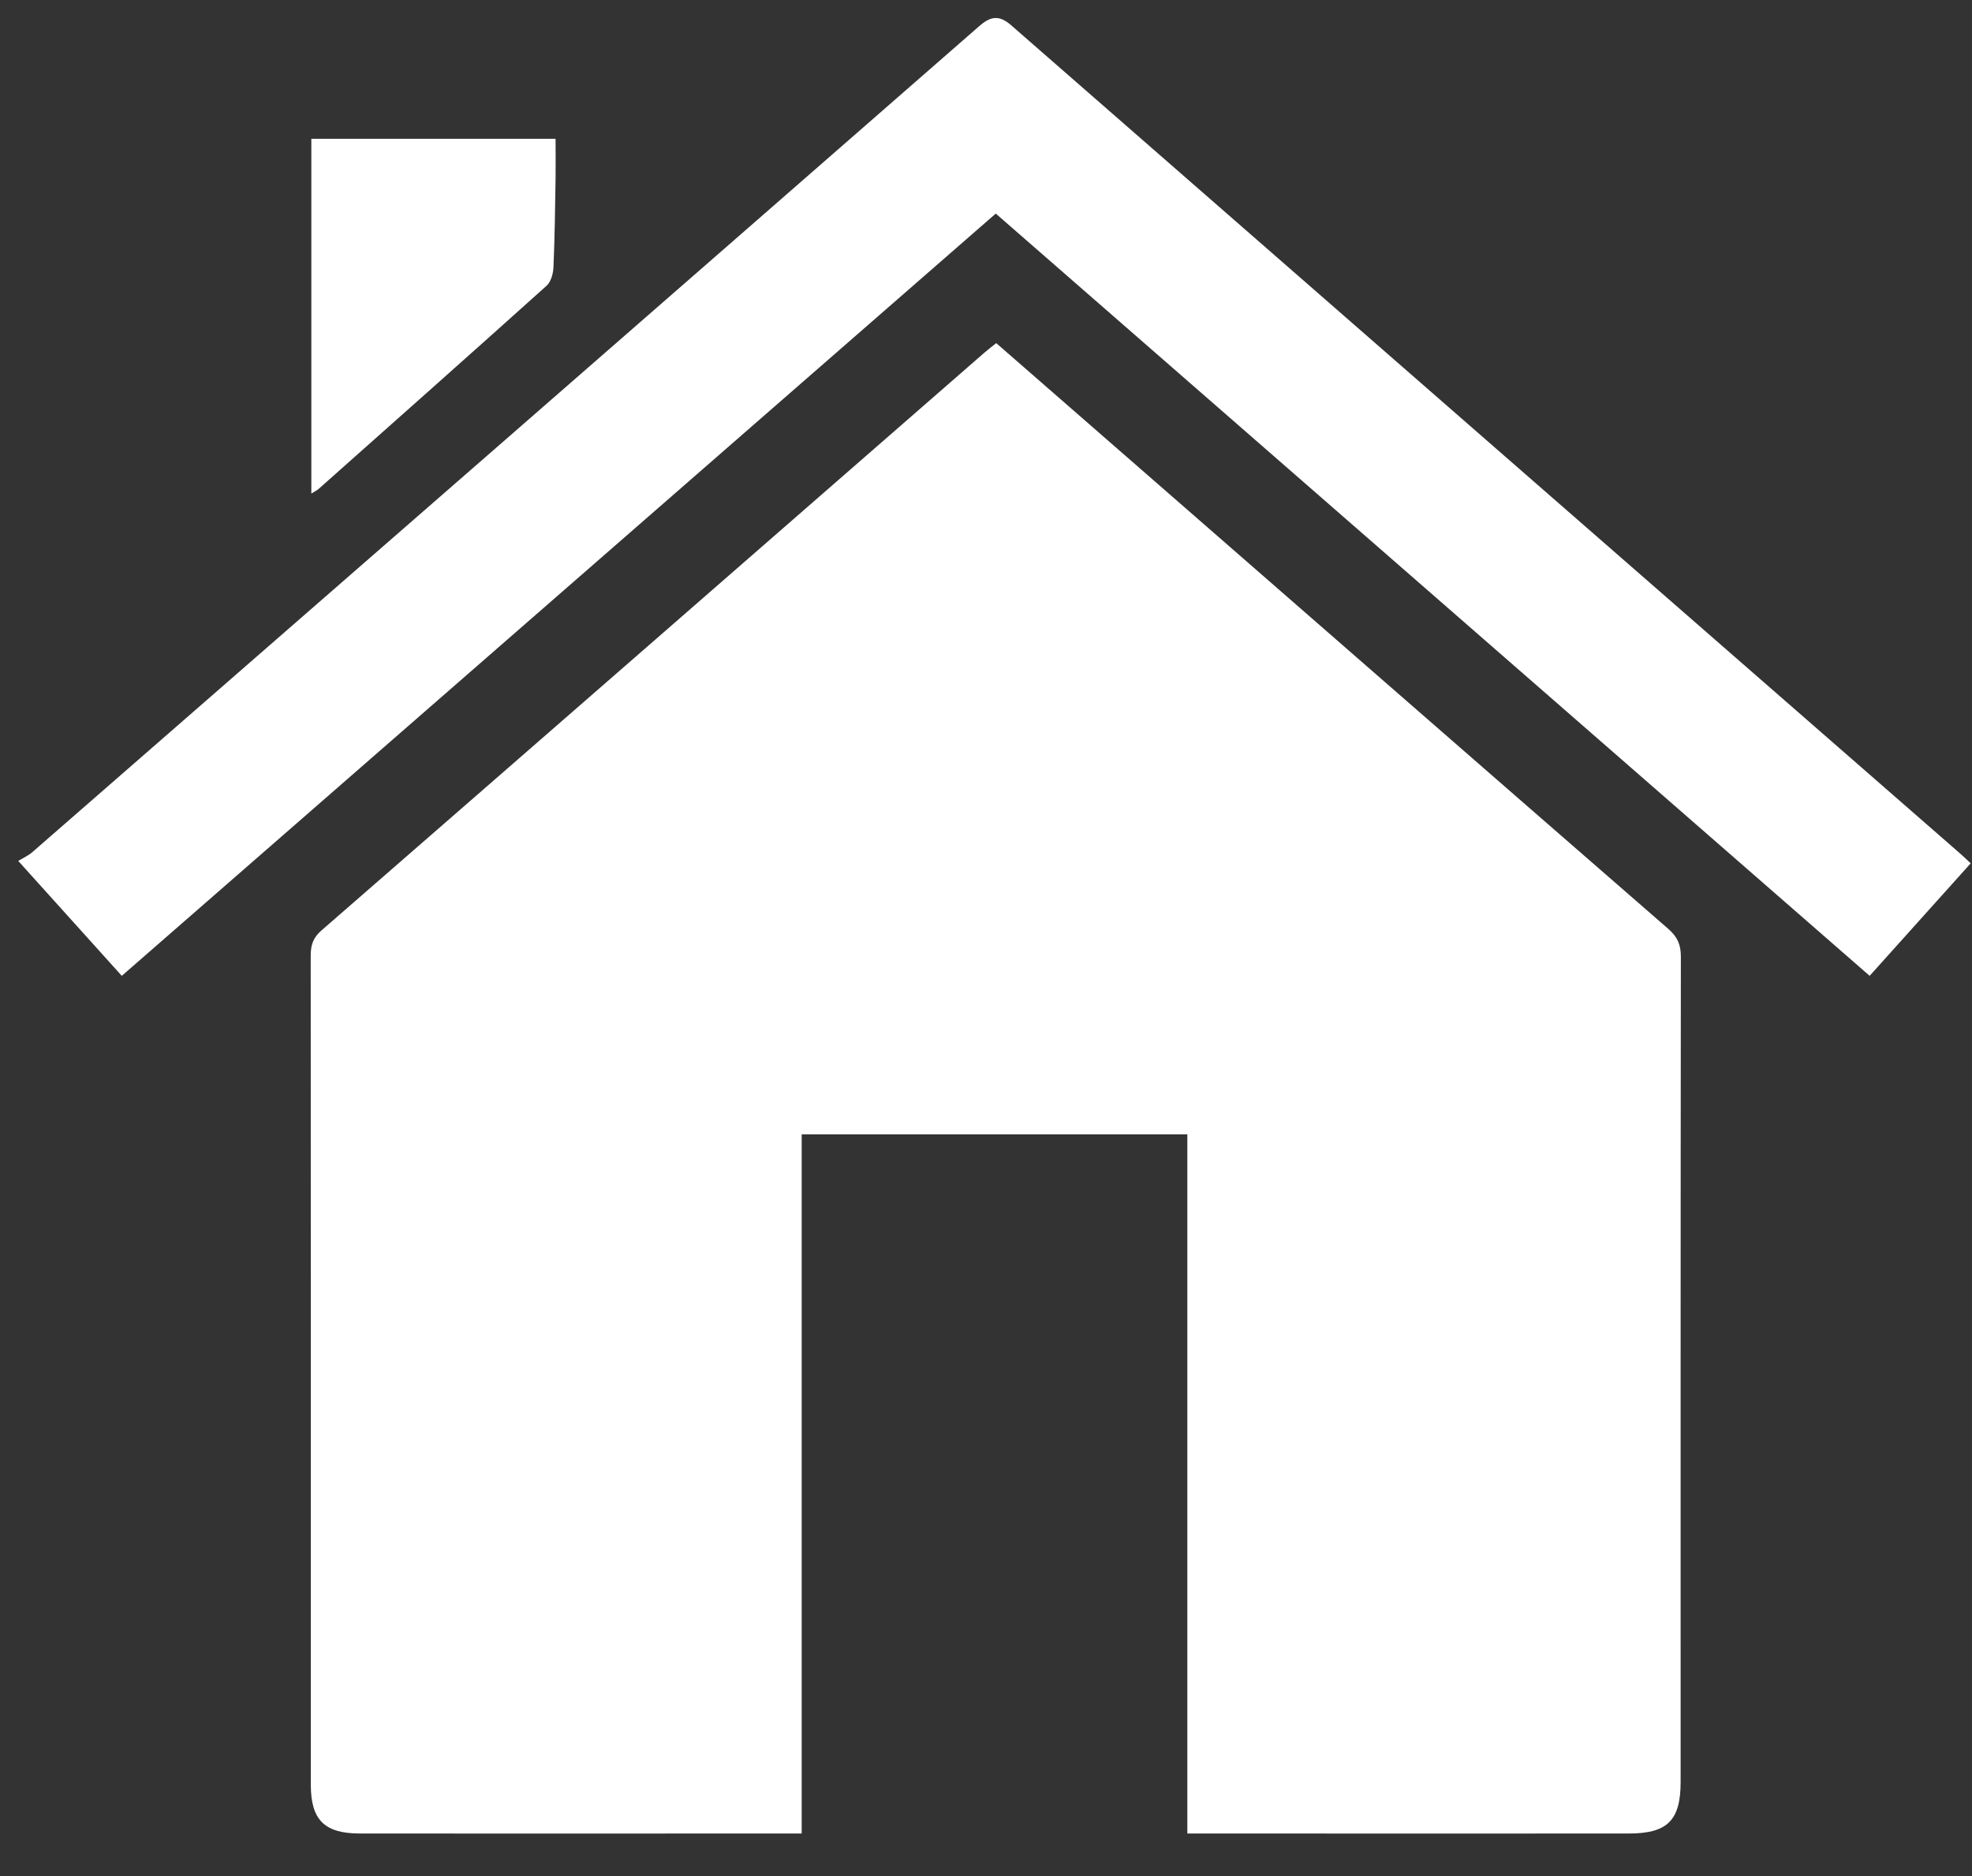
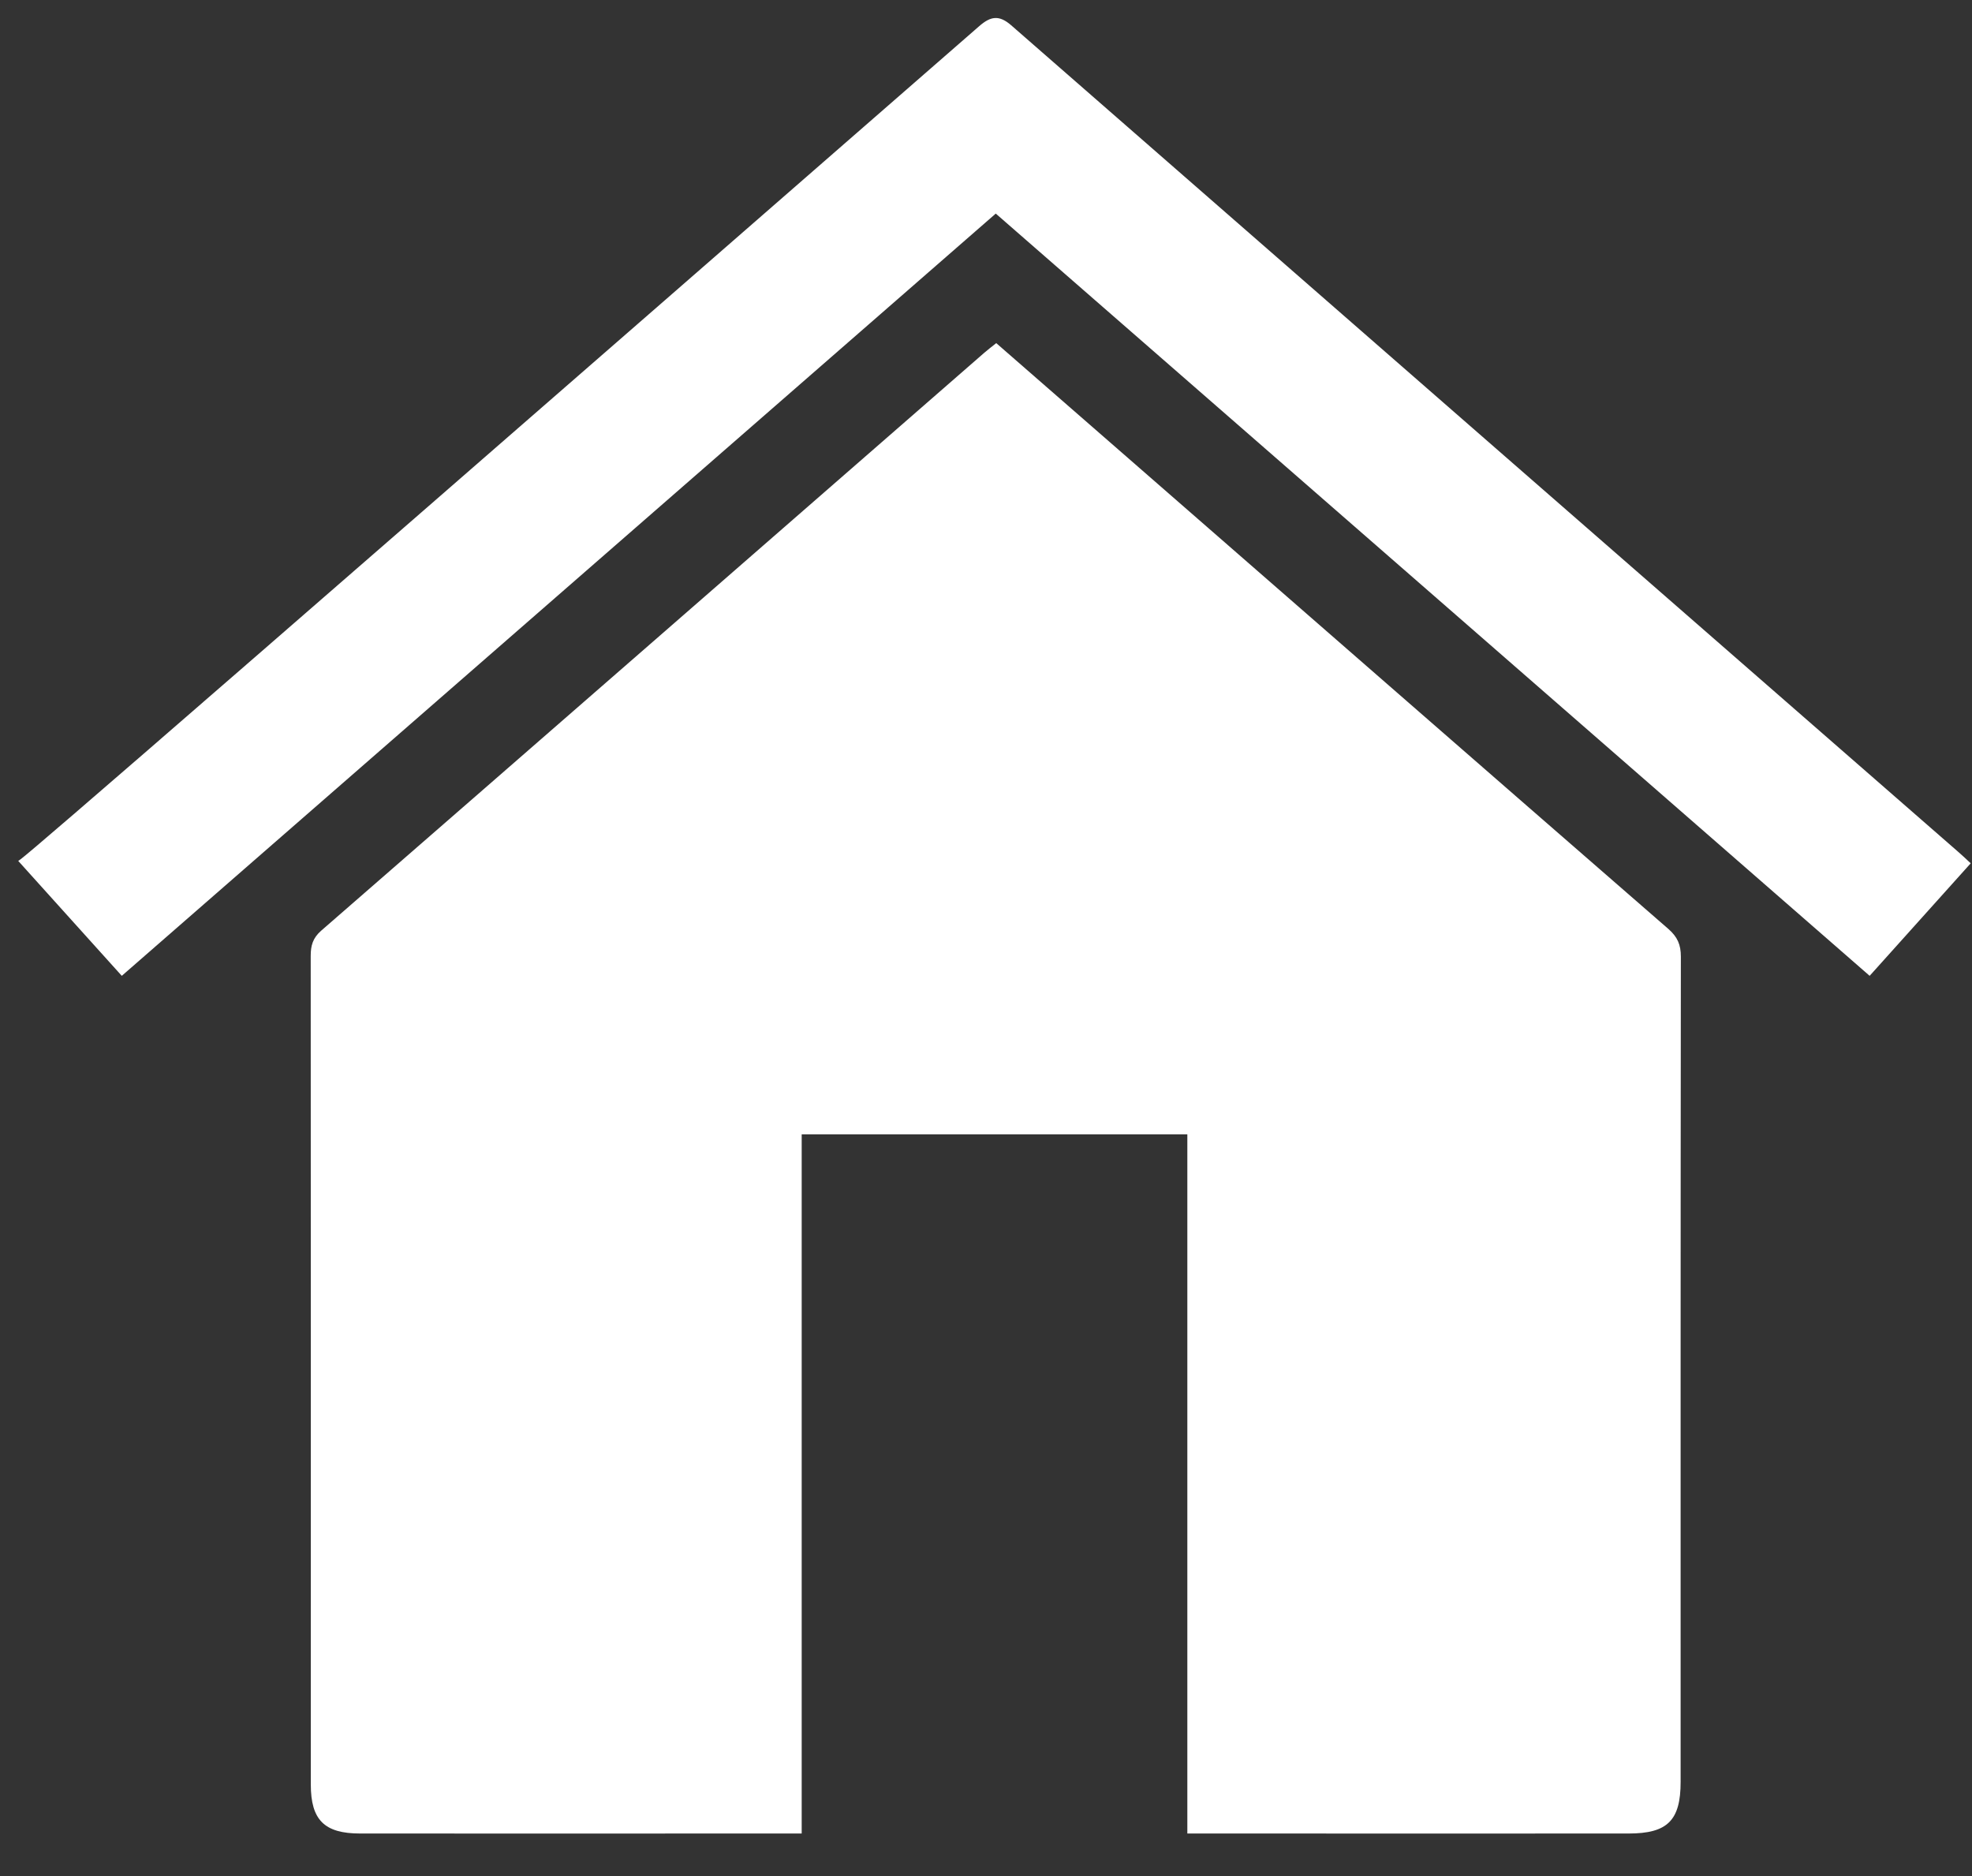
<svg xmlns="http://www.w3.org/2000/svg" width="41px" height="39px" viewBox="0 0 41 39" version="1.1">
  <rect x="0" y="0" width="41" height="39" fill="#333333" stroke="none" />
  <title>Page 1</title>
  <desc>Created with Sketch.</desc>
  <defs />
  <g id="Core-Pages" stroke="none" stroke-width="1" fill="none" fill-rule="evenodd">
    <g id="Home" transform="translate(-419, -2008)" fill="#FFFFFF">
      <g id="Group-2" transform="translate(-11, 1756)">
        <g id="Page-1" transform="translate(430, 252)">
          <g id="Group-3" transform="translate(0, 0.358)">
-             <path d="M40.732,17.367 C34.161,11.634 27.589,5.902 21.022,0.166 C20.771,-0.051 20.597,-0.021 20.361,0.184 C13.801,5.914 7.237,11.636 0.672,17.357 C0.588,17.43 0.482,17.477 0.379,17.539 C1.137,18.38 1.824,19.143 2.532,19.928 C8.595,14.641 14.642,9.366 20.703,4.082 C26.773,9.376 32.813,14.643 38.872,19.928 C39.582,19.139 40.271,18.371 40.973,17.589 C40.878,17.501 40.808,17.432 40.732,17.367" id="Fill-1" />
+             <path d="M40.732,17.367 C34.161,11.634 27.589,5.902 21.022,0.166 C20.771,-0.051 20.597,-0.021 20.361,0.184 C0.588,17.43 0.482,17.477 0.379,17.539 C1.137,18.38 1.824,19.143 2.532,19.928 C8.595,14.641 14.642,9.366 20.703,4.082 C26.773,9.376 32.813,14.643 38.872,19.928 C39.582,19.139 40.271,18.371 40.973,17.589 C40.878,17.501 40.808,17.432 40.732,17.367" id="Fill-1" />
          </g>
-           <path d="M11.363,5.941 C11.454,5.859 11.501,5.691 11.507,5.56 C11.534,4.945 11.541,4.328 11.551,3.711 C11.555,3.436 11.551,3.16 11.551,2.885 L6.473,2.885 L6.473,10.261 C6.557,10.207 6.599,10.188 6.629,10.16 C8.21,8.756 9.791,7.354 11.363,5.941" id="Fill-4" />
          <g id="Group-8" transform="translate(6.454, 7.087)">
            <path d="M16.622,2.106 C15.839,1.424 15.055,0.741 14.259,0.046 C14.166,0.121 14.085,0.181 14.011,0.246 C9.415,4.252 4.822,8.26 0.222,12.262 C0.048,12.415 0.006,12.572 0.006,12.785 C0.01,18.526 0.008,24.266 0.008,30.009 C0.008,30.749 0.291,31.029 1.033,31.029 C3.8,31.031 6.568,31.029 9.334,31.029 L9.73,31.029 L10.214,31.029 L10.214,16.494 L18.232,16.494 L18.232,31.029 L18.752,31.029 L19.175,31.029 C21.92,31.029 24.663,31.031 27.408,31.029 C28.214,31.029 28.488,30.758 28.488,29.956 C28.488,24.238 28.486,18.52 28.493,12.8 C28.493,12.553 28.423,12.391 28.235,12.226 C24.359,8.856 20.493,5.48 16.622,2.106" id="Fill-6" />
          </g>
        </g>
      </g>
    </g>
  </g>
</svg>